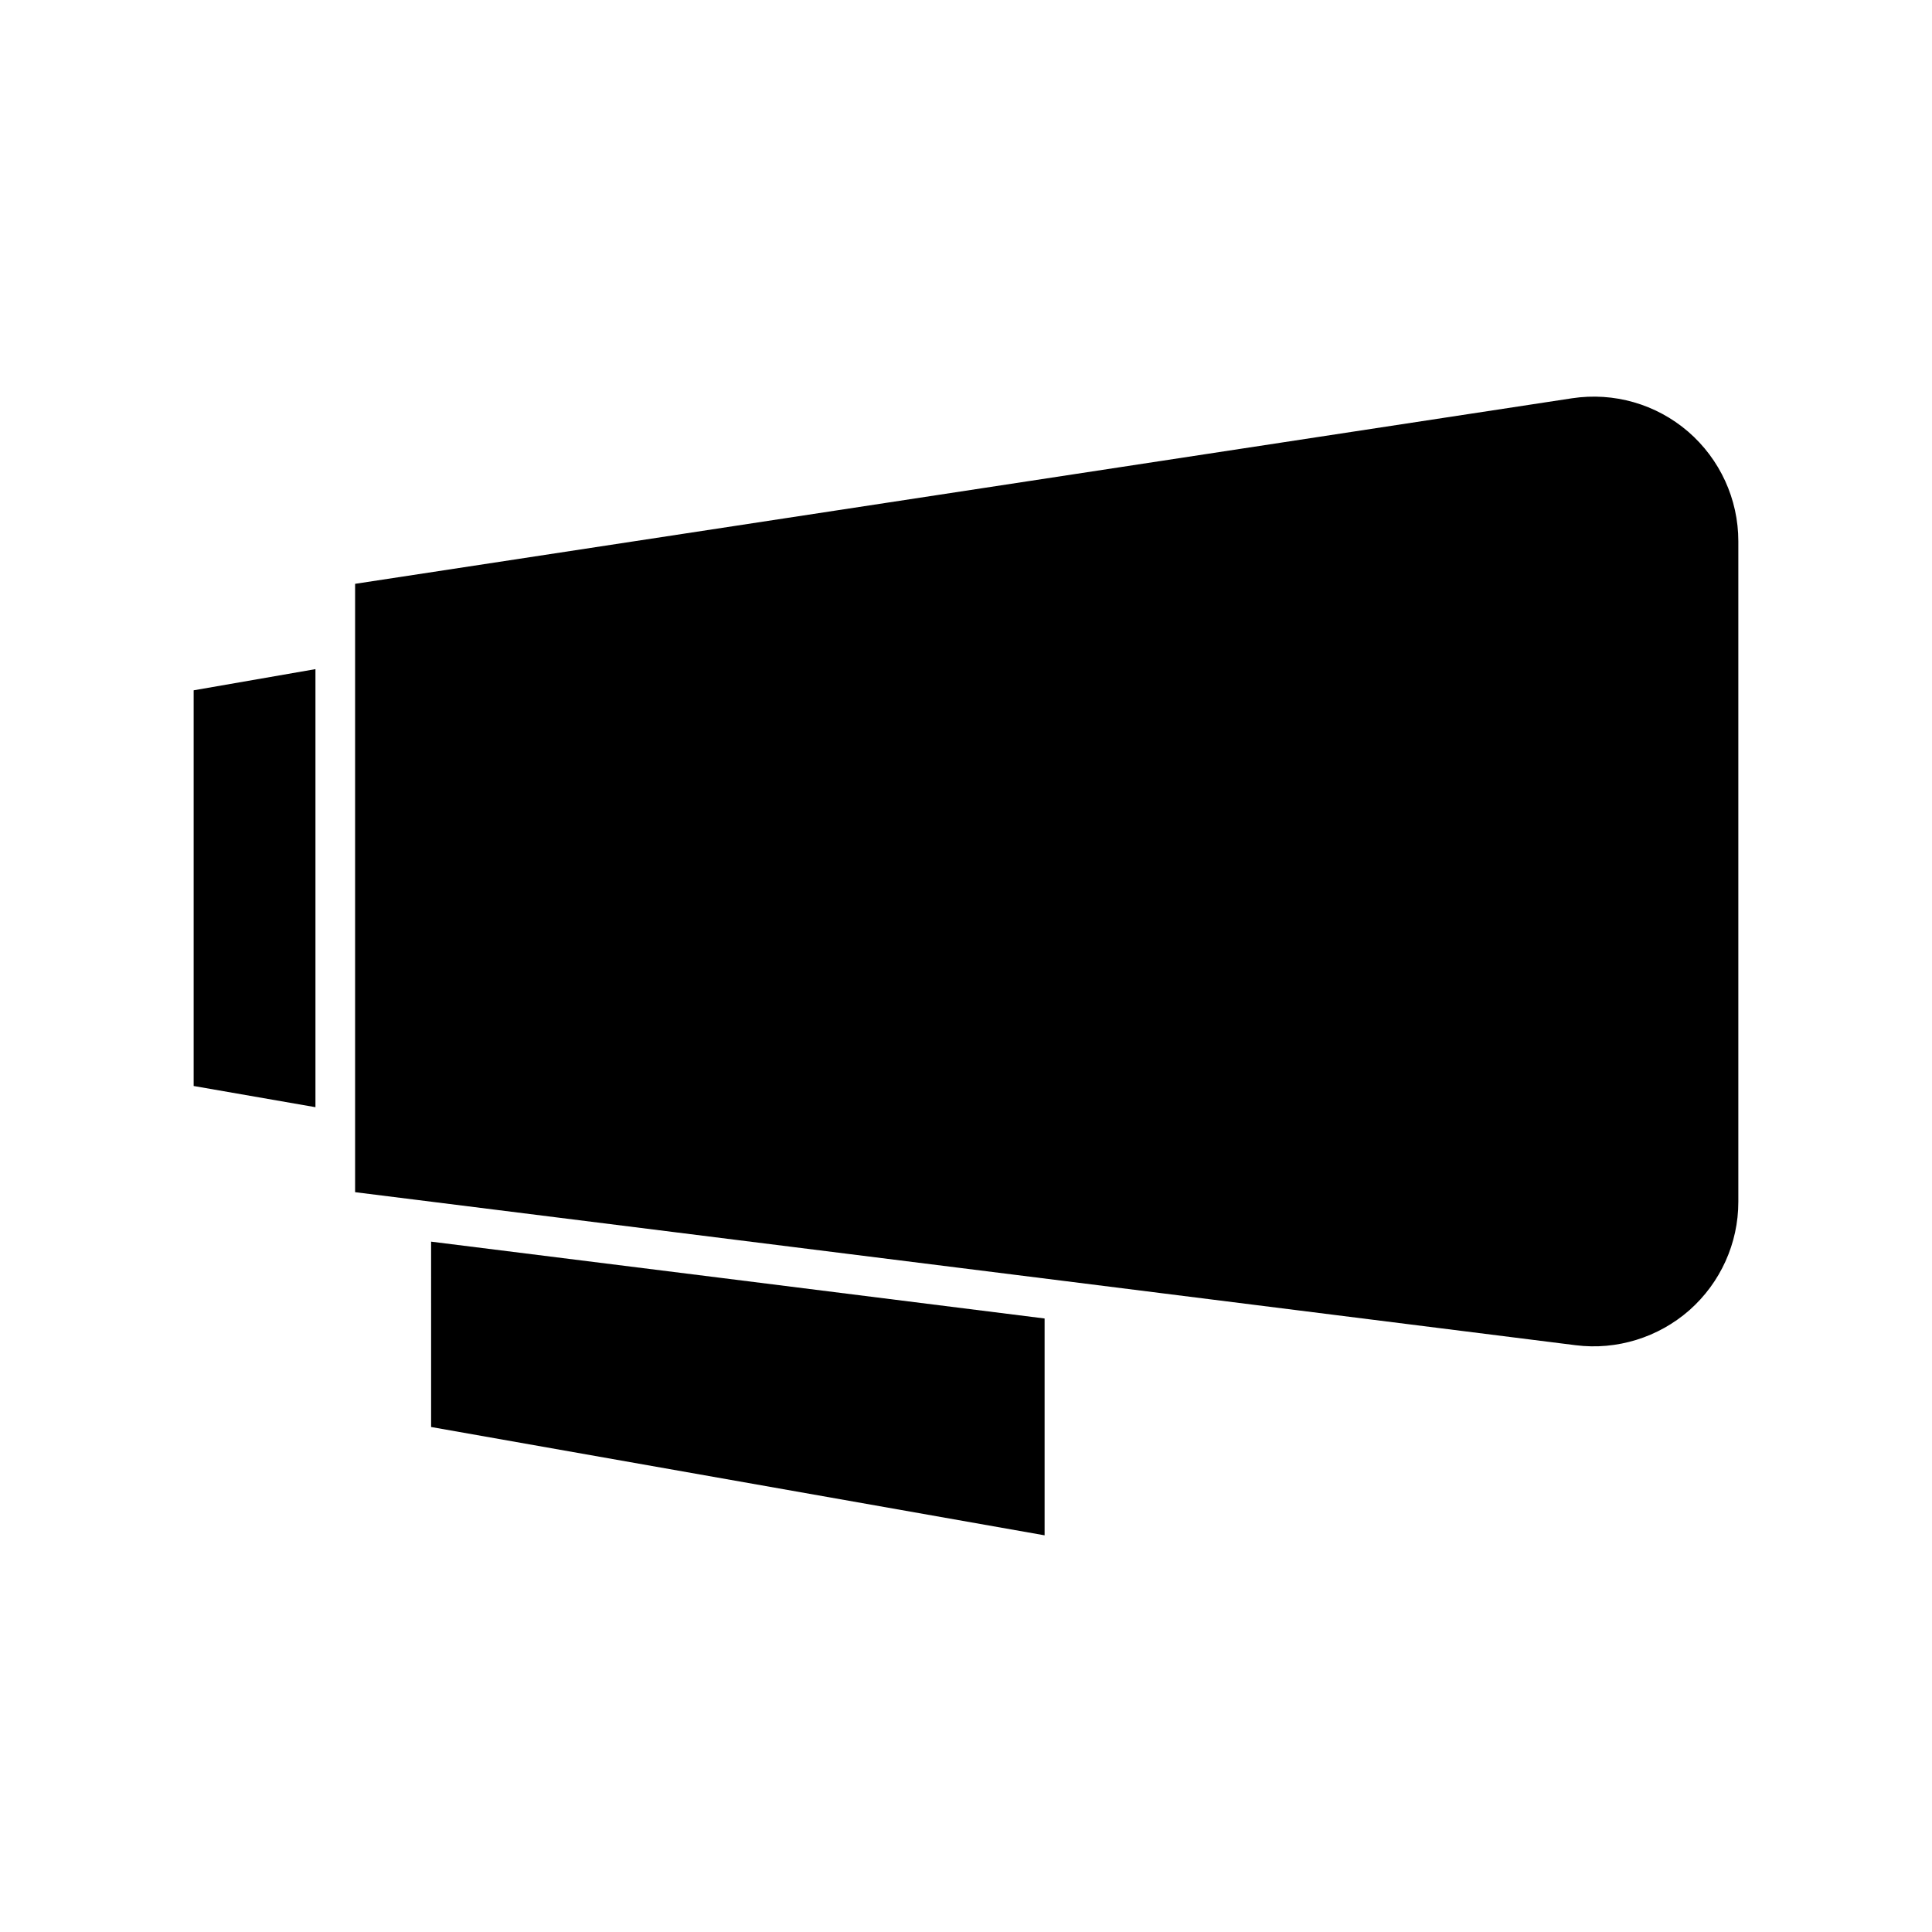
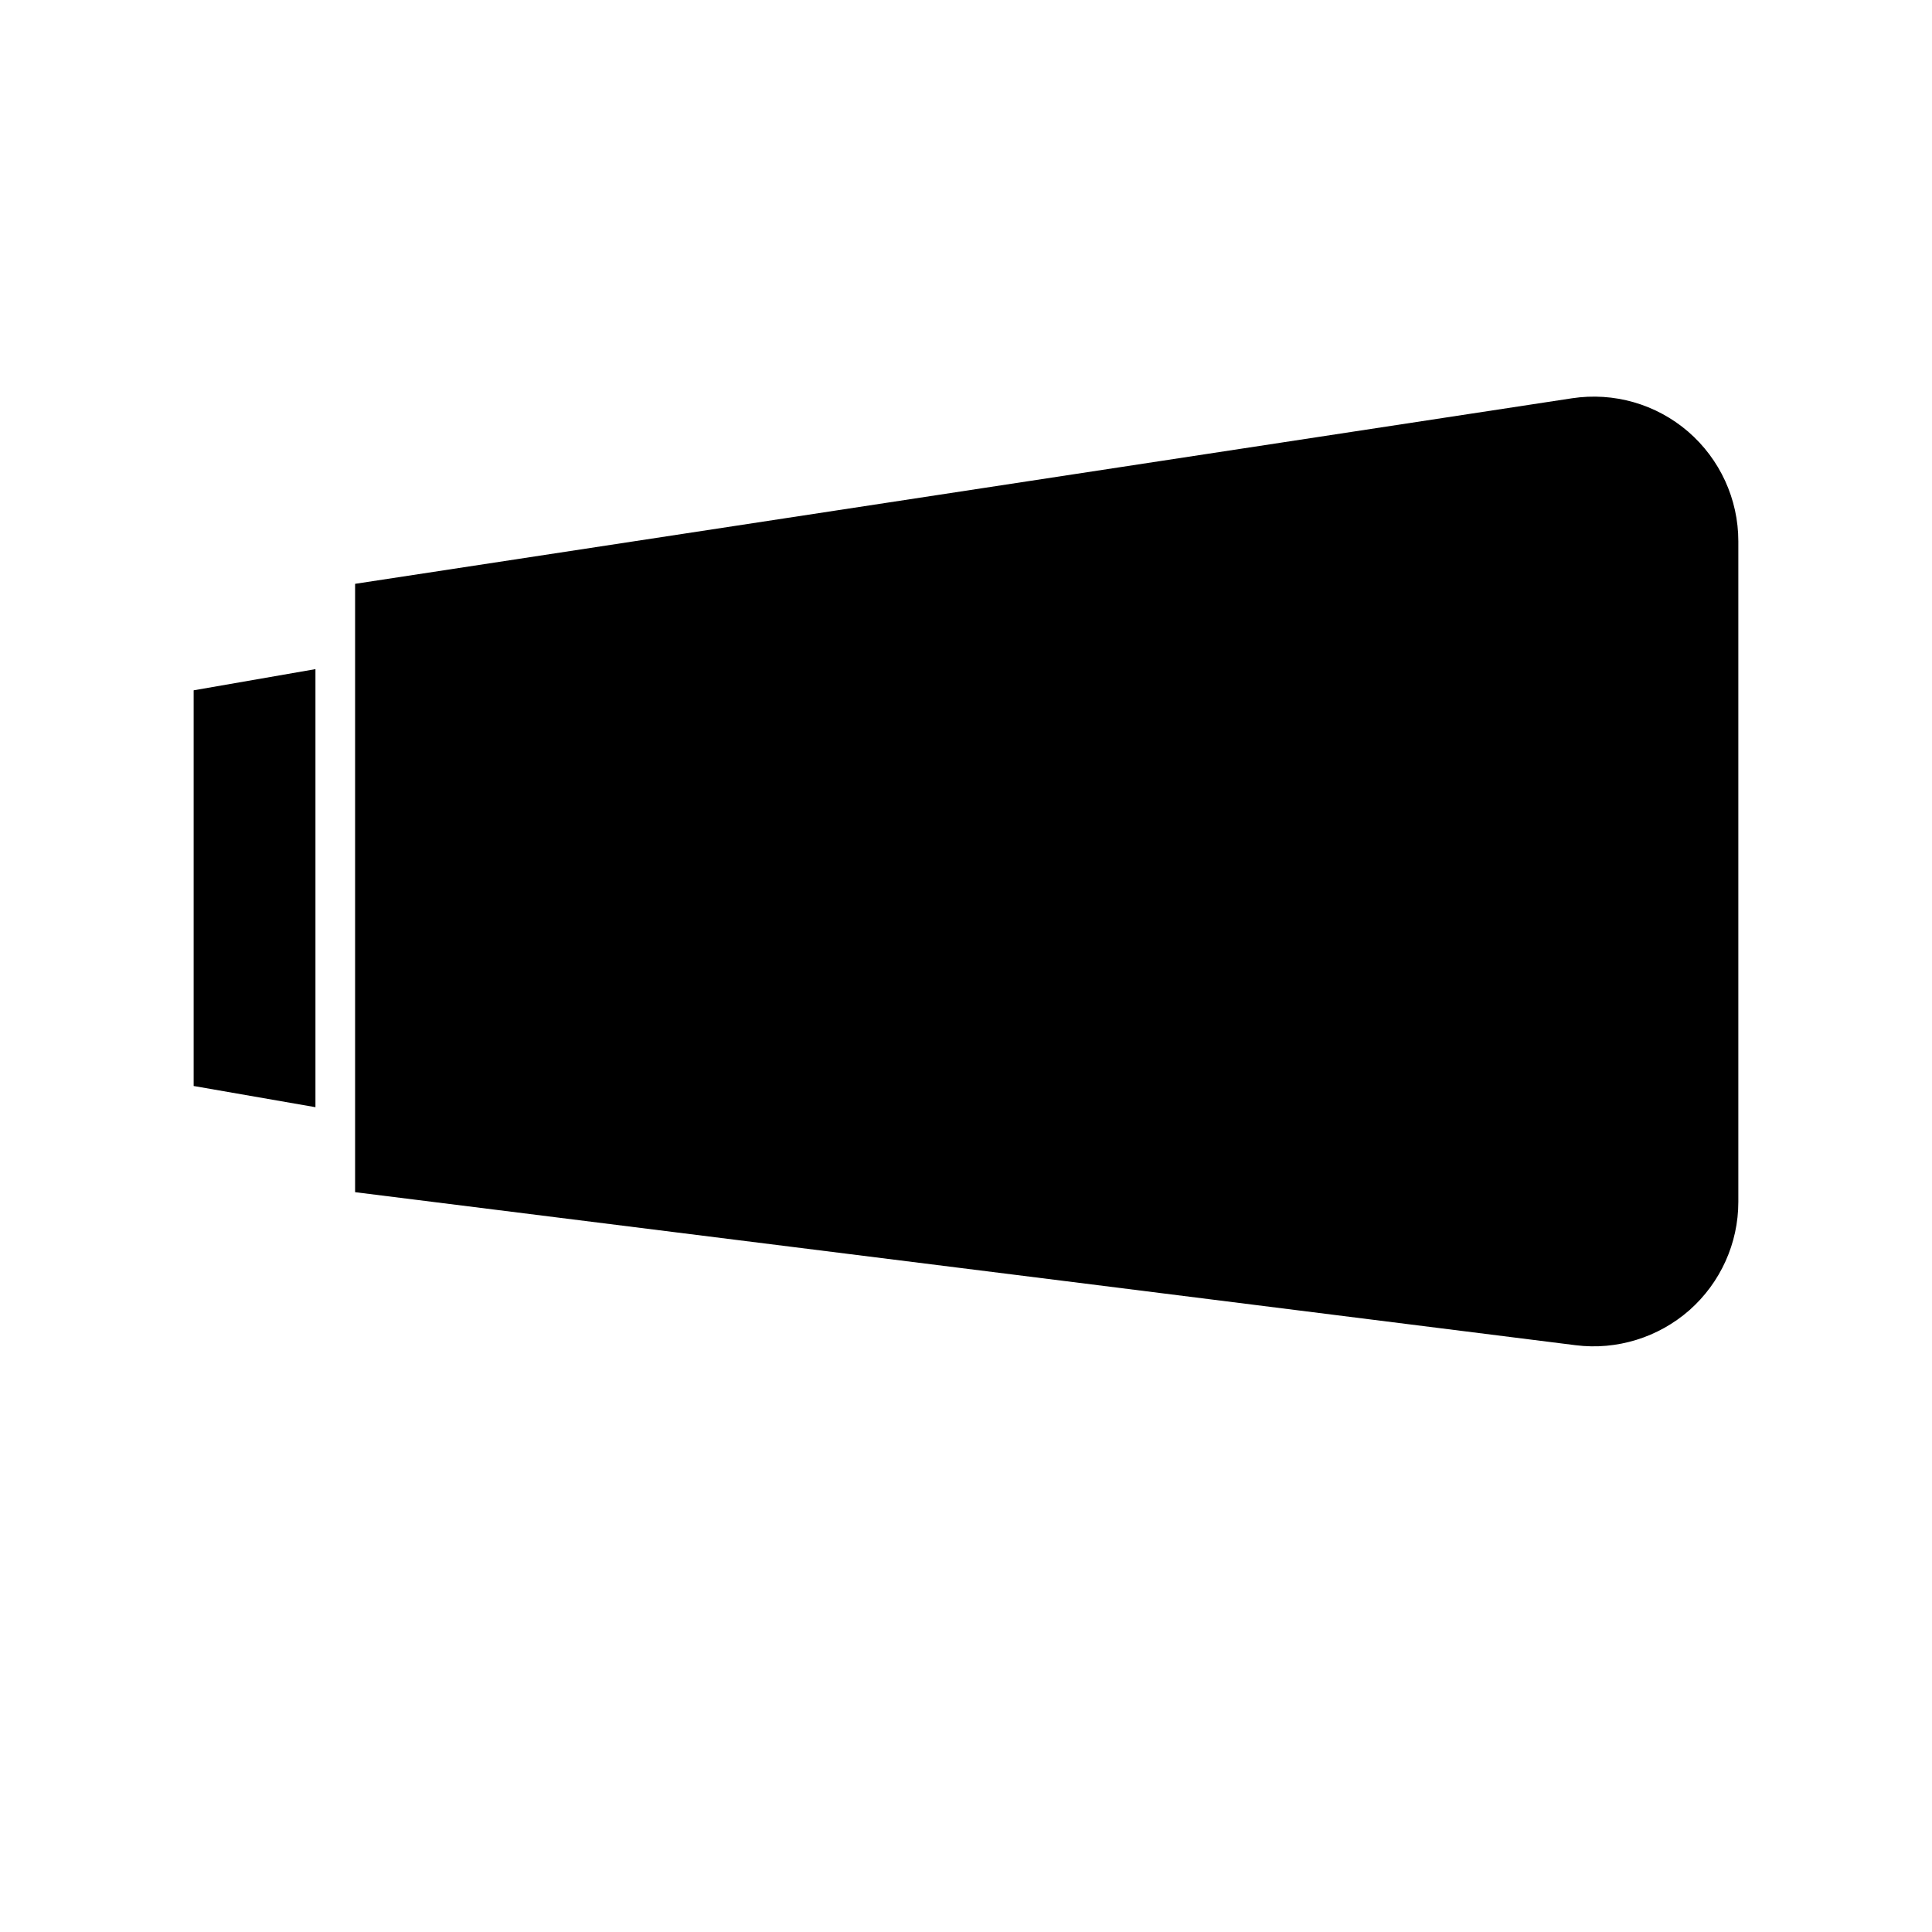
<svg xmlns="http://www.w3.org/2000/svg" fill="#000000" width="800px" height="800px" version="1.1" viewBox="144 144 512 512">
  <g>
-     <path d="m258.25 522.17 162.58 28.707v-57.465l-85.75-10.758-76.832-9.605z" />
    <path d="m195.32 431.8 32.277 5.617v-116.09l-32.277 5.613z" />
    <path d="m561.59 500.5c10.863 1.363 21.883-2.047 30.125-9.289 8.238-7.293 12.961-17.734 12.961-28.703v-175.07c0-11.18-4.879-21.777-13.328-29.074-8.5-7.293-19.68-10.496-30.754-8.816l-322.49 49.172v161.22l15.535 1.941 173.08 21.676z" />
  </g>
</svg>